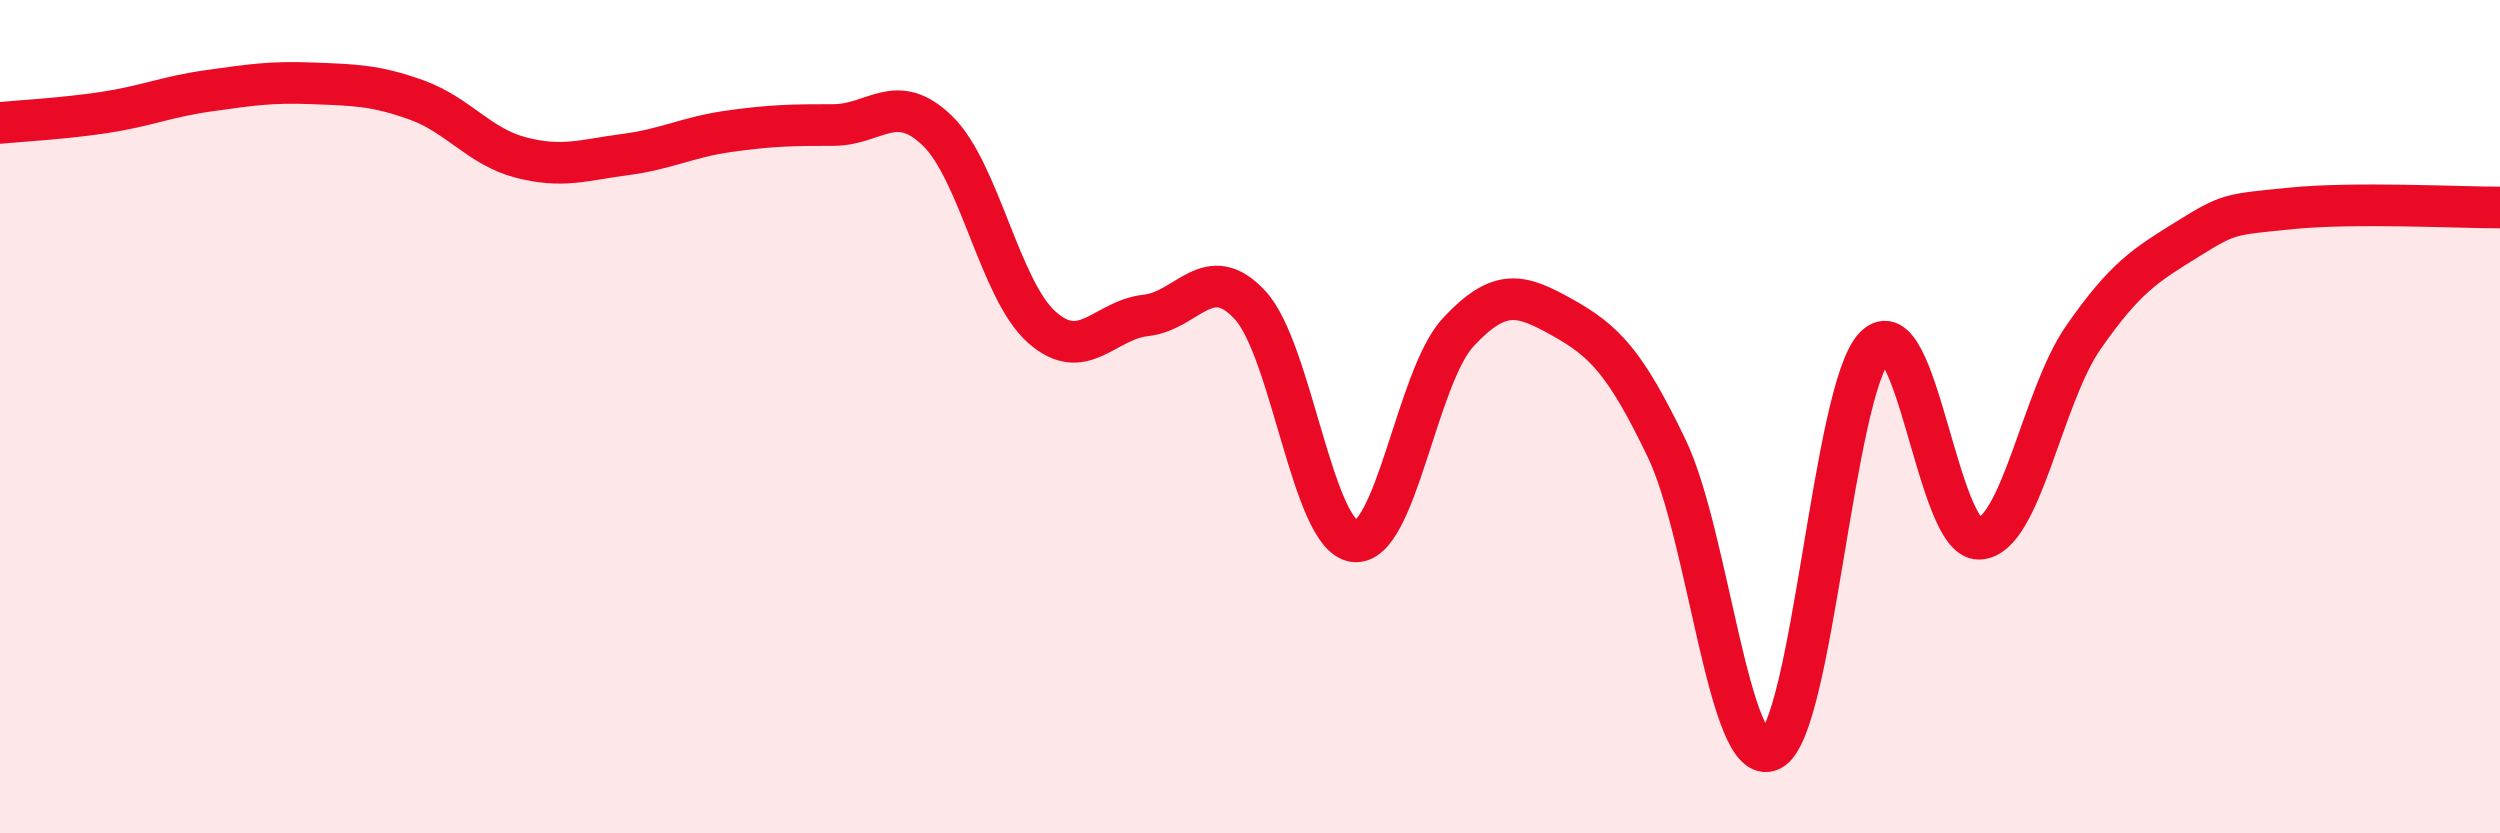
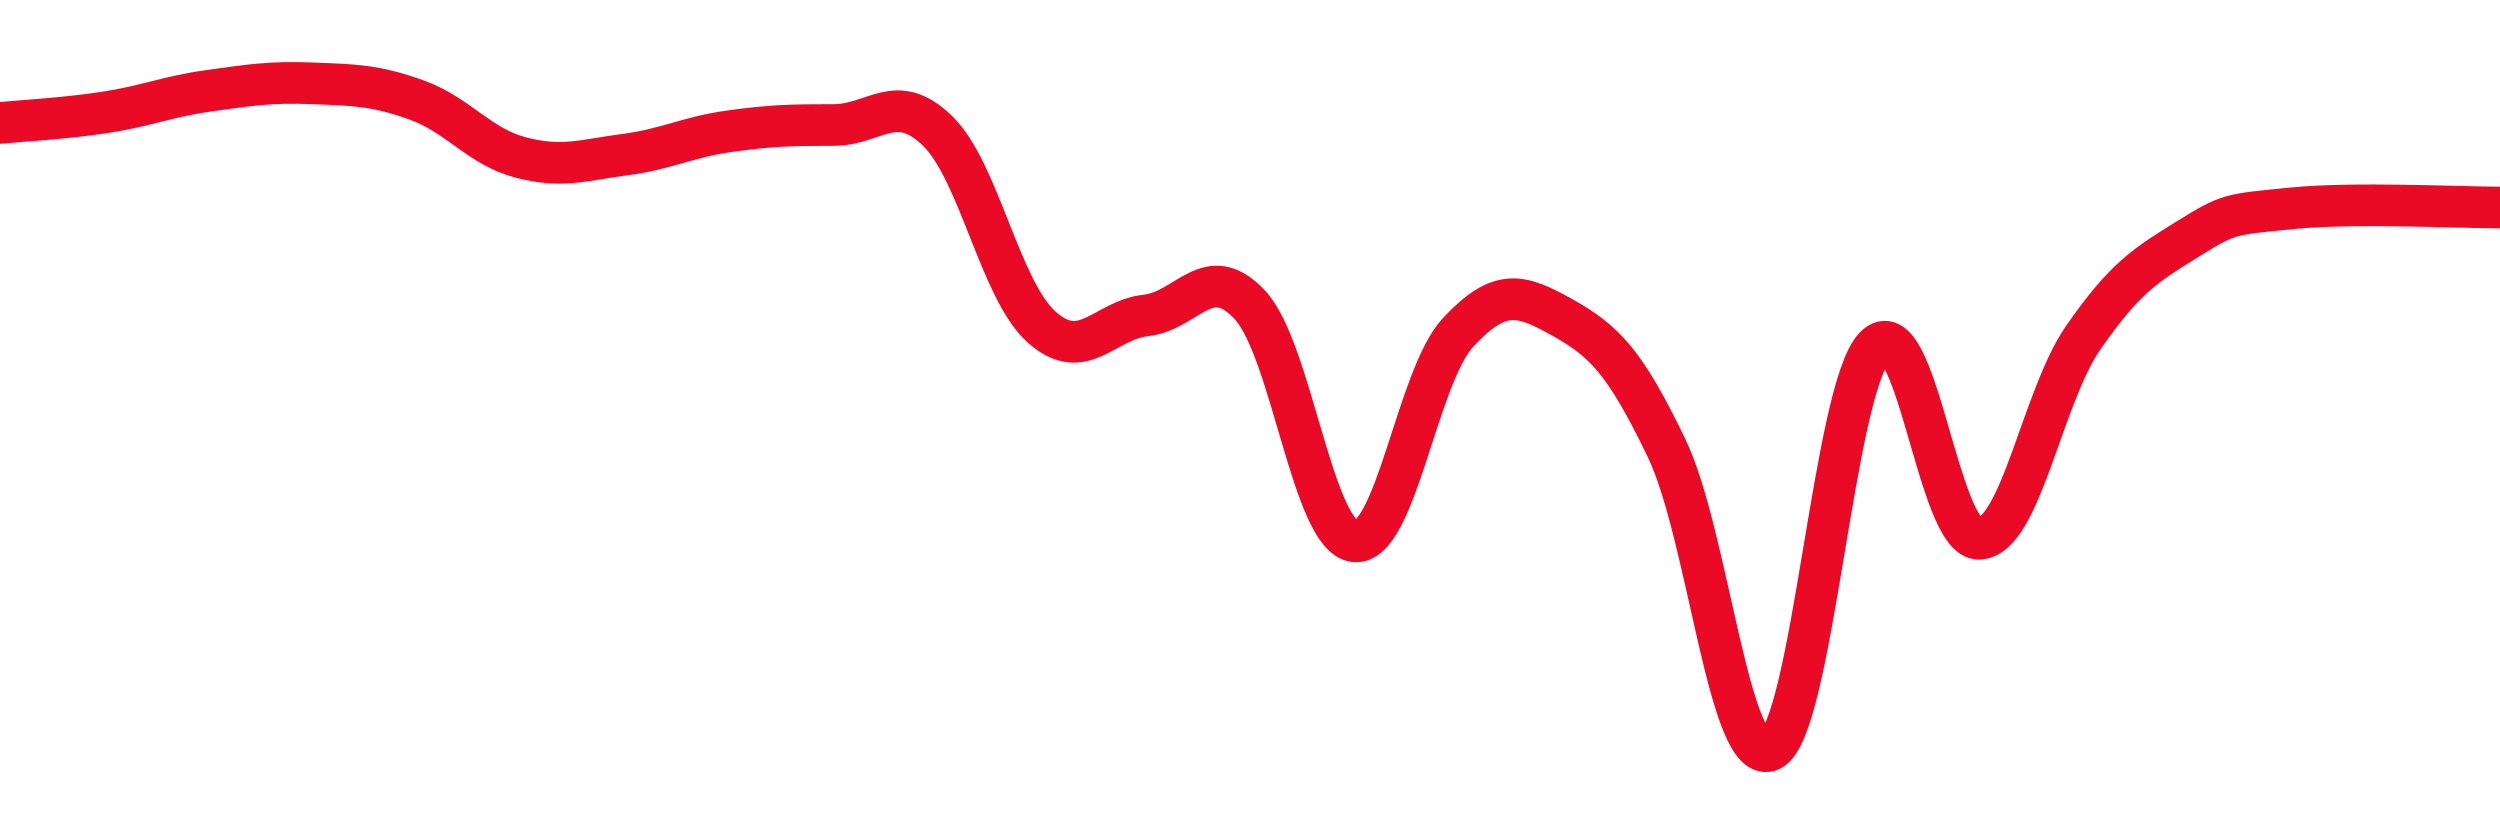
<svg xmlns="http://www.w3.org/2000/svg" width="60" height="20" viewBox="0 0 60 20">
-   <path d="M 0,2.95 C 0.5,2.9 1.5,2.85 2.5,2.7 C 3.5,2.55 4,2.32 5,2.18 C 6,2.04 6.5,1.96 7.5,2 C 8.5,2.04 9,2.04 10,2.4 C 11,2.76 11.5,3.52 12.5,3.78 C 13.5,4.04 14,3.84 15,3.71 C 16,3.58 16.5,3.29 17.5,3.15 C 18.5,3.01 19,3 20,3 C 21,3 21.5,2.17 22.5,3.14 C 23.5,4.11 24,6.96 25,7.85 C 26,8.74 26.5,7.68 27.5,7.57 C 28.5,7.46 29,6.24 30,7.32 C 31,8.4 31.5,12.86 32.5,12.99 C 33.5,13.12 34,9.04 35,7.97 C 36,6.9 36.5,7.06 37.5,7.62 C 38.5,8.18 39,8.68 40,10.76 C 41,12.84 41.5,18.49 42.5,18 C 43.5,17.51 44,9.33 45,8.32 C 46,7.31 46.5,12.97 47.5,12.93 C 48.5,12.89 49,9.54 50,8.1 C 51,6.66 51.5,6.36 52.5,5.74 C 53.5,5.12 53.5,5.15 55,5 C 56.5,4.85 59,4.98 60,4.98L60 20L0 20Z" fill="#EB0A25" opacity="0.1" stroke-linecap="round" stroke-linejoin="round" />
  <path d="M 0,2.95 C 0.5,2.9 1.5,2.85 2.5,2.7 C 3.5,2.55 4,2.32 5,2.18 C 6,2.04 6.5,1.96 7.5,2 C 8.5,2.04 9,2.04 10,2.4 C 11,2.76 11.5,3.52 12.5,3.78 C 13.5,4.04 14,3.84 15,3.71 C 16,3.58 16.5,3.29 17.5,3.15 C 18.5,3.01 19,3 20,3 C 21,3 21.5,2.17 22.5,3.14 C 23.5,4.11 24,6.96 25,7.85 C 26,8.74 26.5,7.68 27.5,7.57 C 28.5,7.46 29,6.24 30,7.32 C 31,8.4 31.5,12.86 32.5,12.99 C 33.5,13.12 34,9.04 35,7.97 C 36,6.9 36.5,7.06 37.5,7.62 C 38.5,8.18 39,8.68 40,10.76 C 41,12.84 41.5,18.49 42.5,18 C 43.5,17.51 44,9.33 45,8.32 C 46,7.31 46.5,12.97 47.5,12.93 C 48.5,12.89 49,9.54 50,8.1 C 51,6.66 51.5,6.36 52.5,5.74 C 53.5,5.12 53.5,5.15 55,5 C 56.5,4.85 59,4.98 60,4.98" stroke="#EB0A25" stroke-width="1" fill="none" stroke-linecap="round" stroke-linejoin="round" />
</svg>